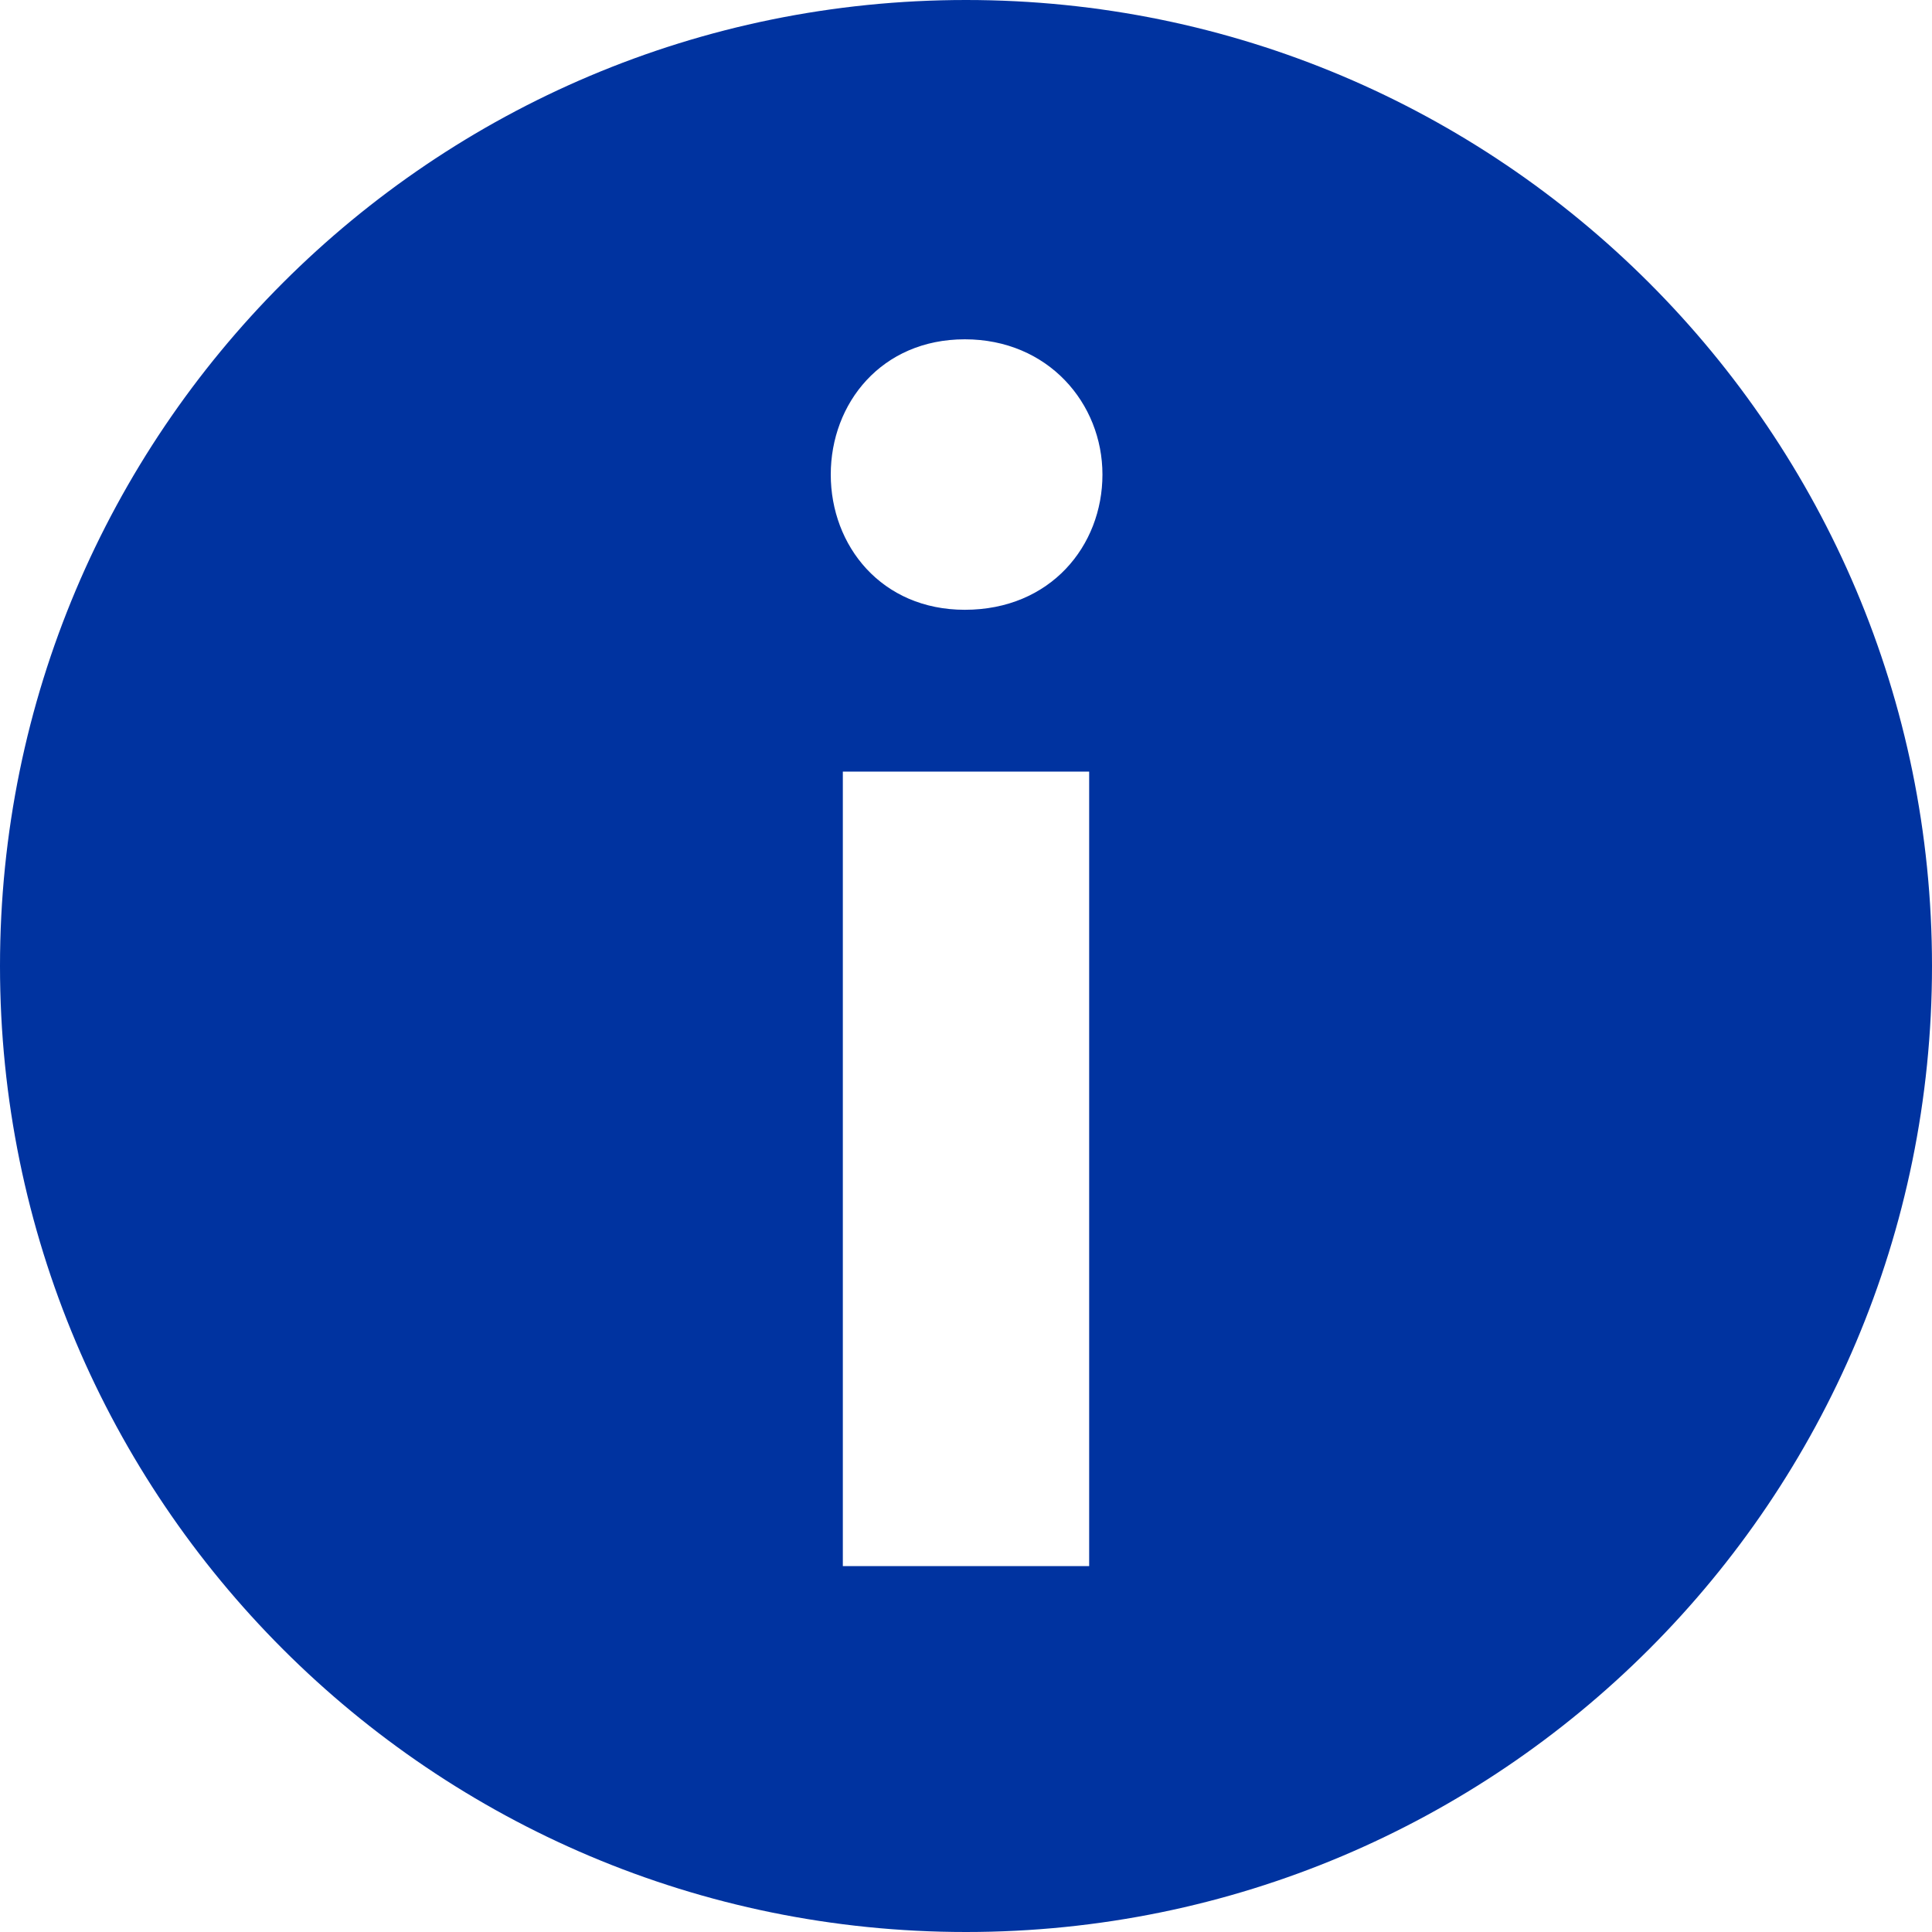
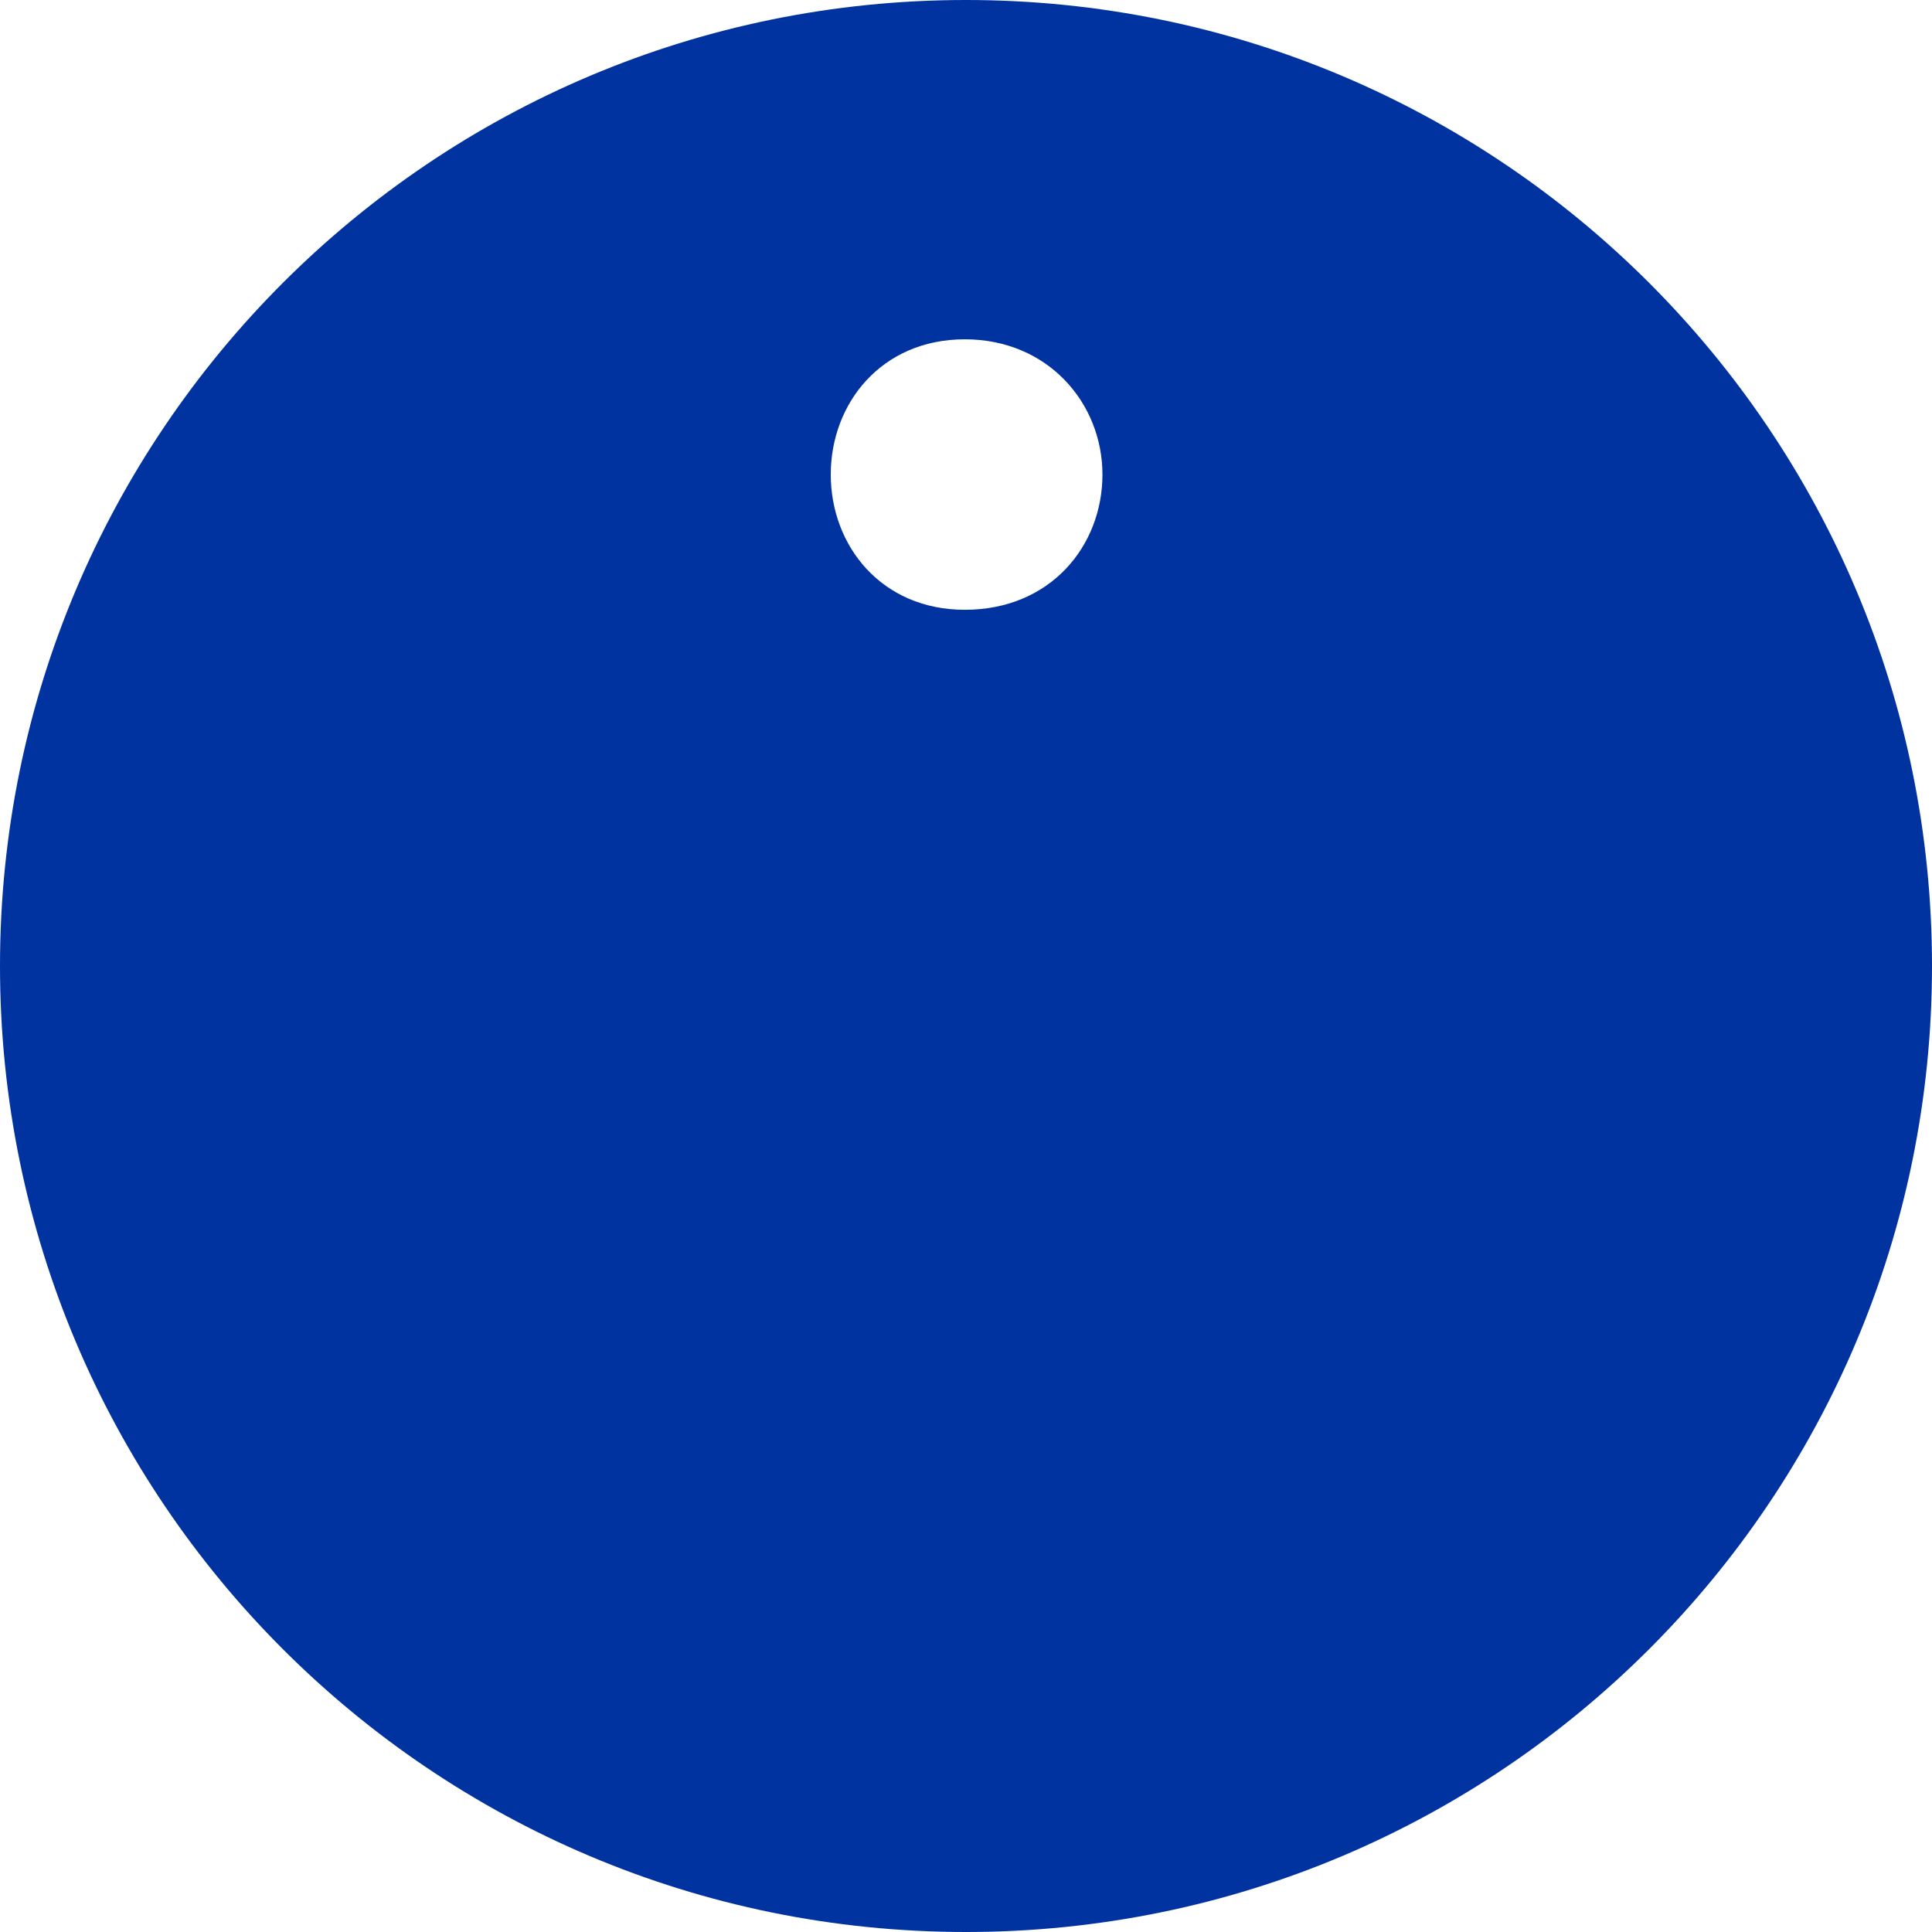
<svg xmlns="http://www.w3.org/2000/svg" width="16" height="16" viewBox="0 0 16 16" fill="none">
-   <path d="M8 0C3.58 0 0 3.58 0 8C0 12.42 3.58 16 8 16C12.42 16 16 12.42 16 8C16 3.58 12.42 0 8 0ZM9.02 12.97H6.98V6.39H9.02V12.97ZM7.99 5.05C7.3 5.05 6.88 4.52 6.88 3.93C6.88 3.34 7.3 2.81 7.99 2.81C8.68 2.81 9.13 3.34 9.13 3.93C9.13 4.52 8.7 5.05 7.99 5.05Z" fill="#0033A0" />
+   <path d="M8 0C3.58 0 0 3.58 0 8C0 12.42 3.58 16 8 16C12.42 16 16 12.42 16 8C16 3.58 12.42 0 8 0ZM9.02 12.97H6.98H9.02V12.97ZM7.99 5.05C7.3 5.05 6.88 4.52 6.88 3.93C6.88 3.34 7.3 2.81 7.99 2.81C8.68 2.81 9.13 3.34 9.13 3.93C9.13 4.52 8.7 5.05 7.99 5.05Z" fill="#0033A0" />
</svg>